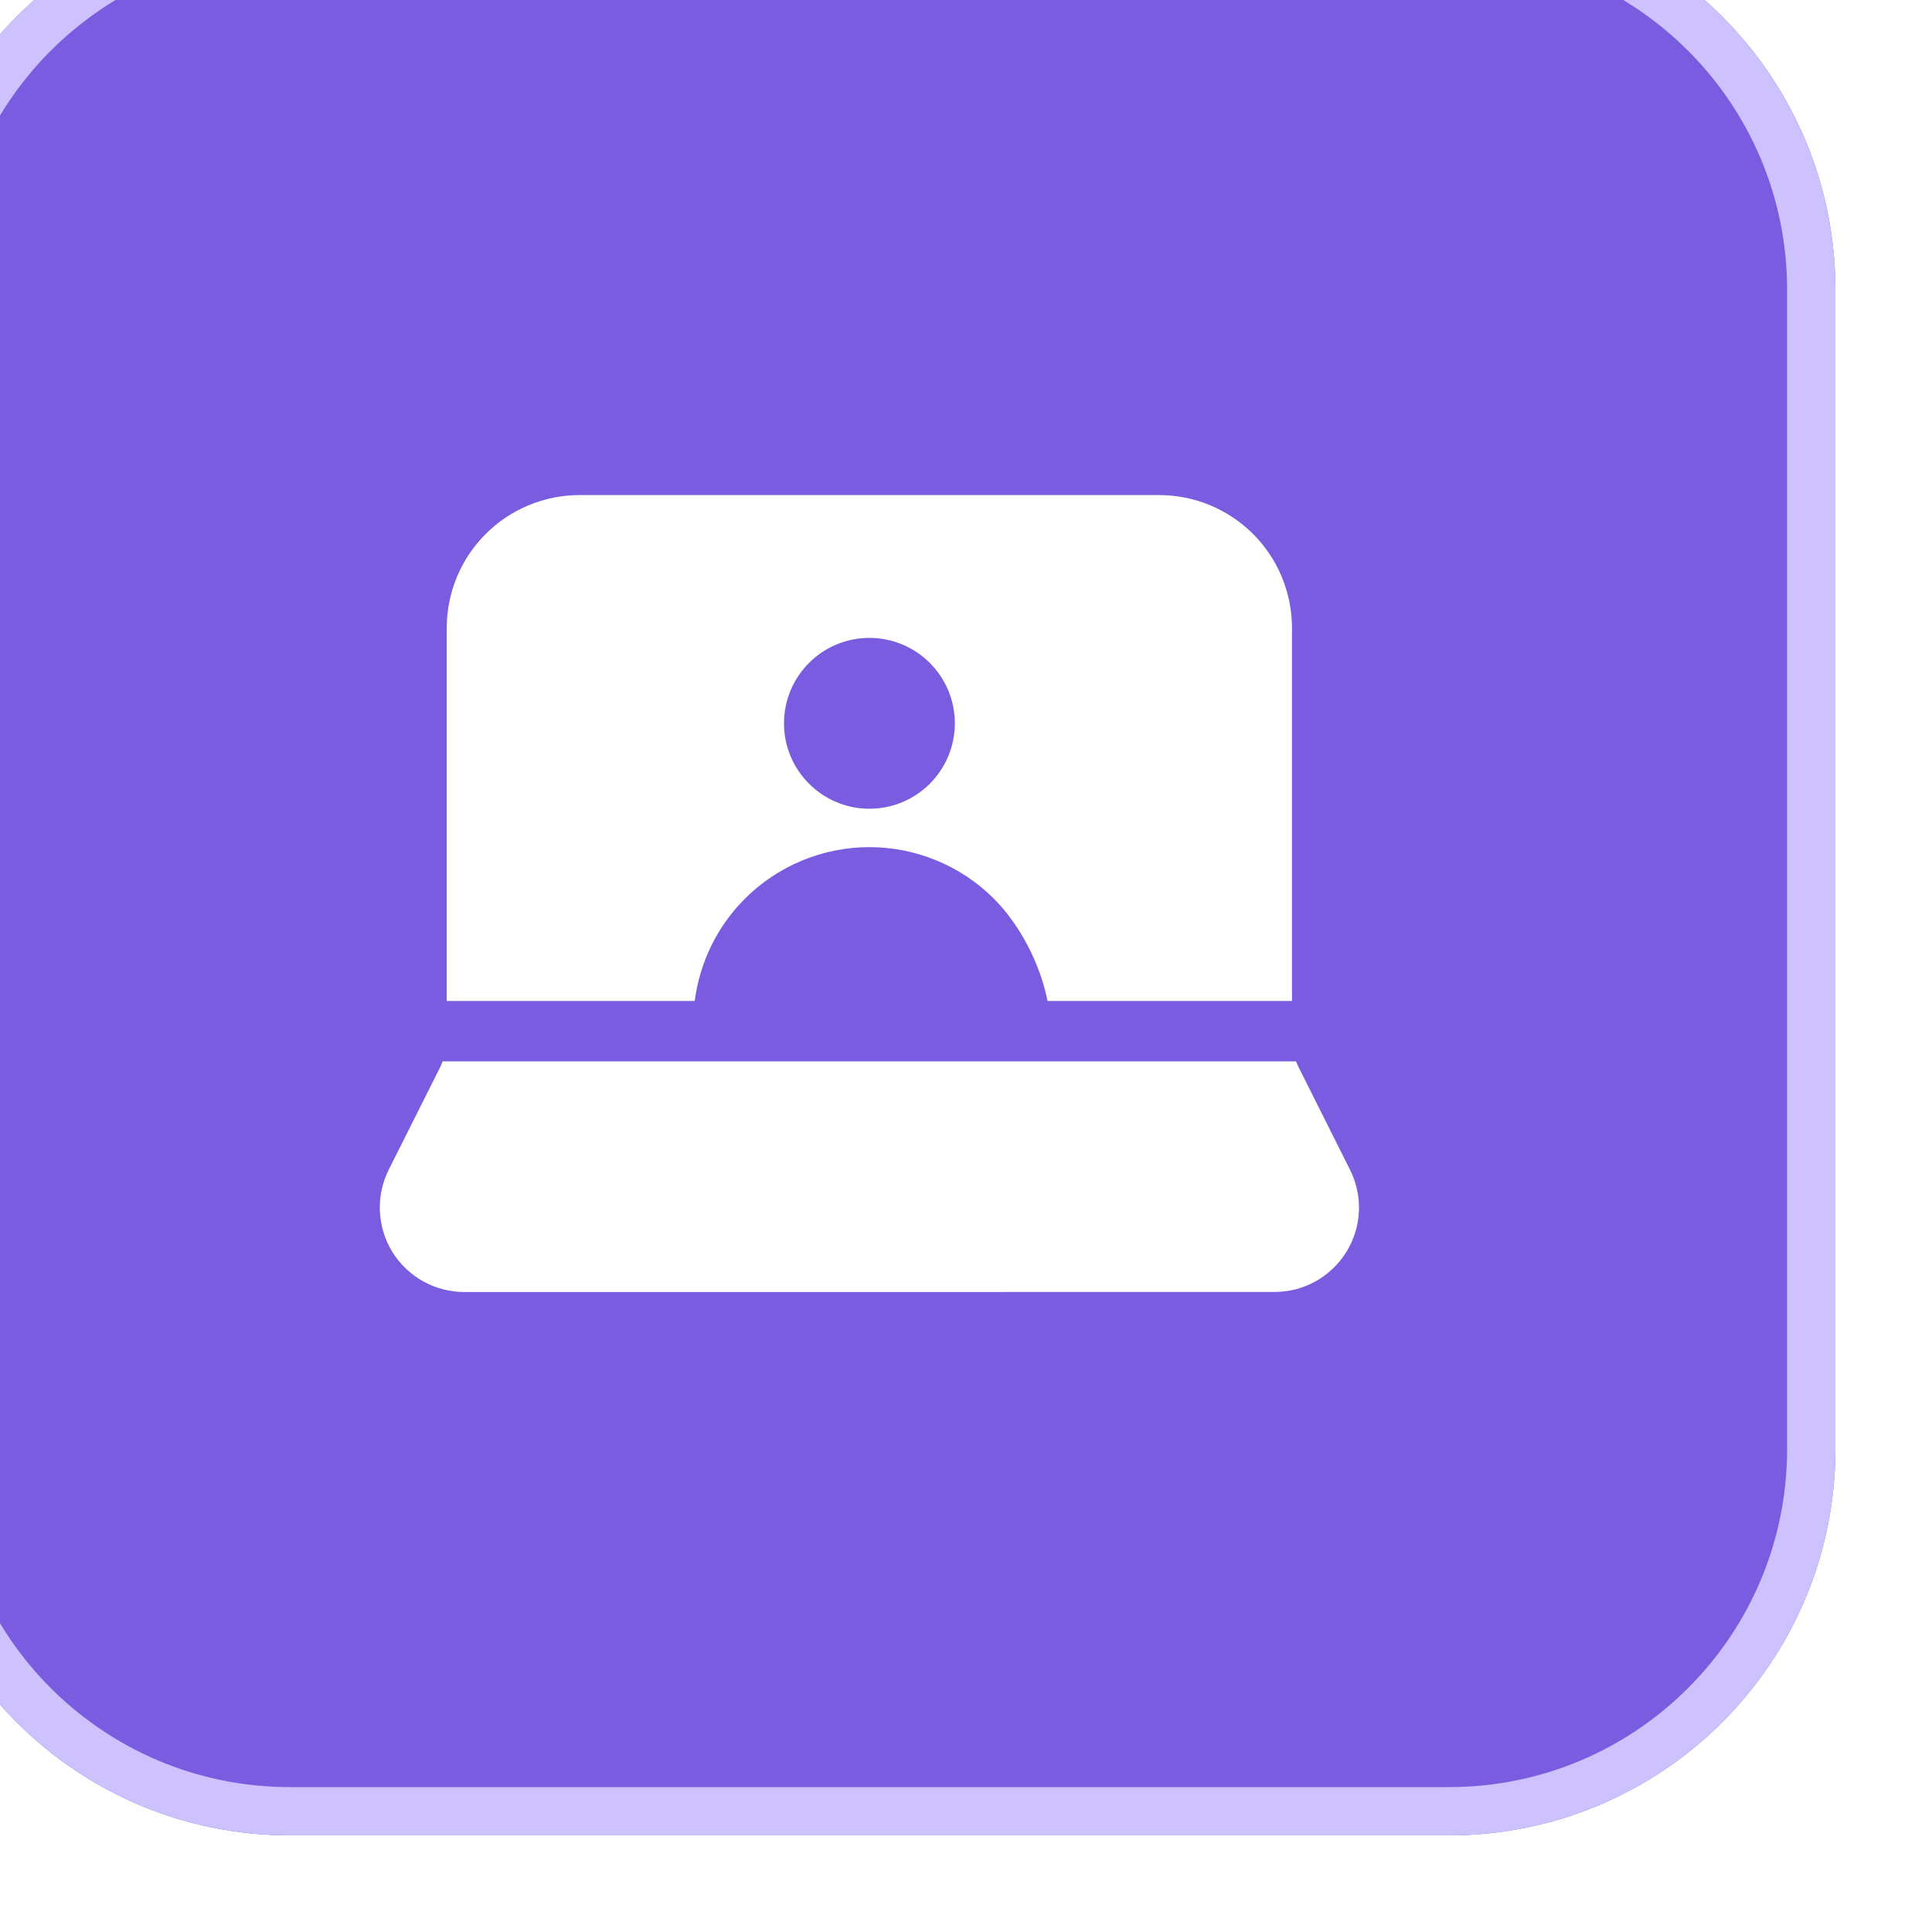
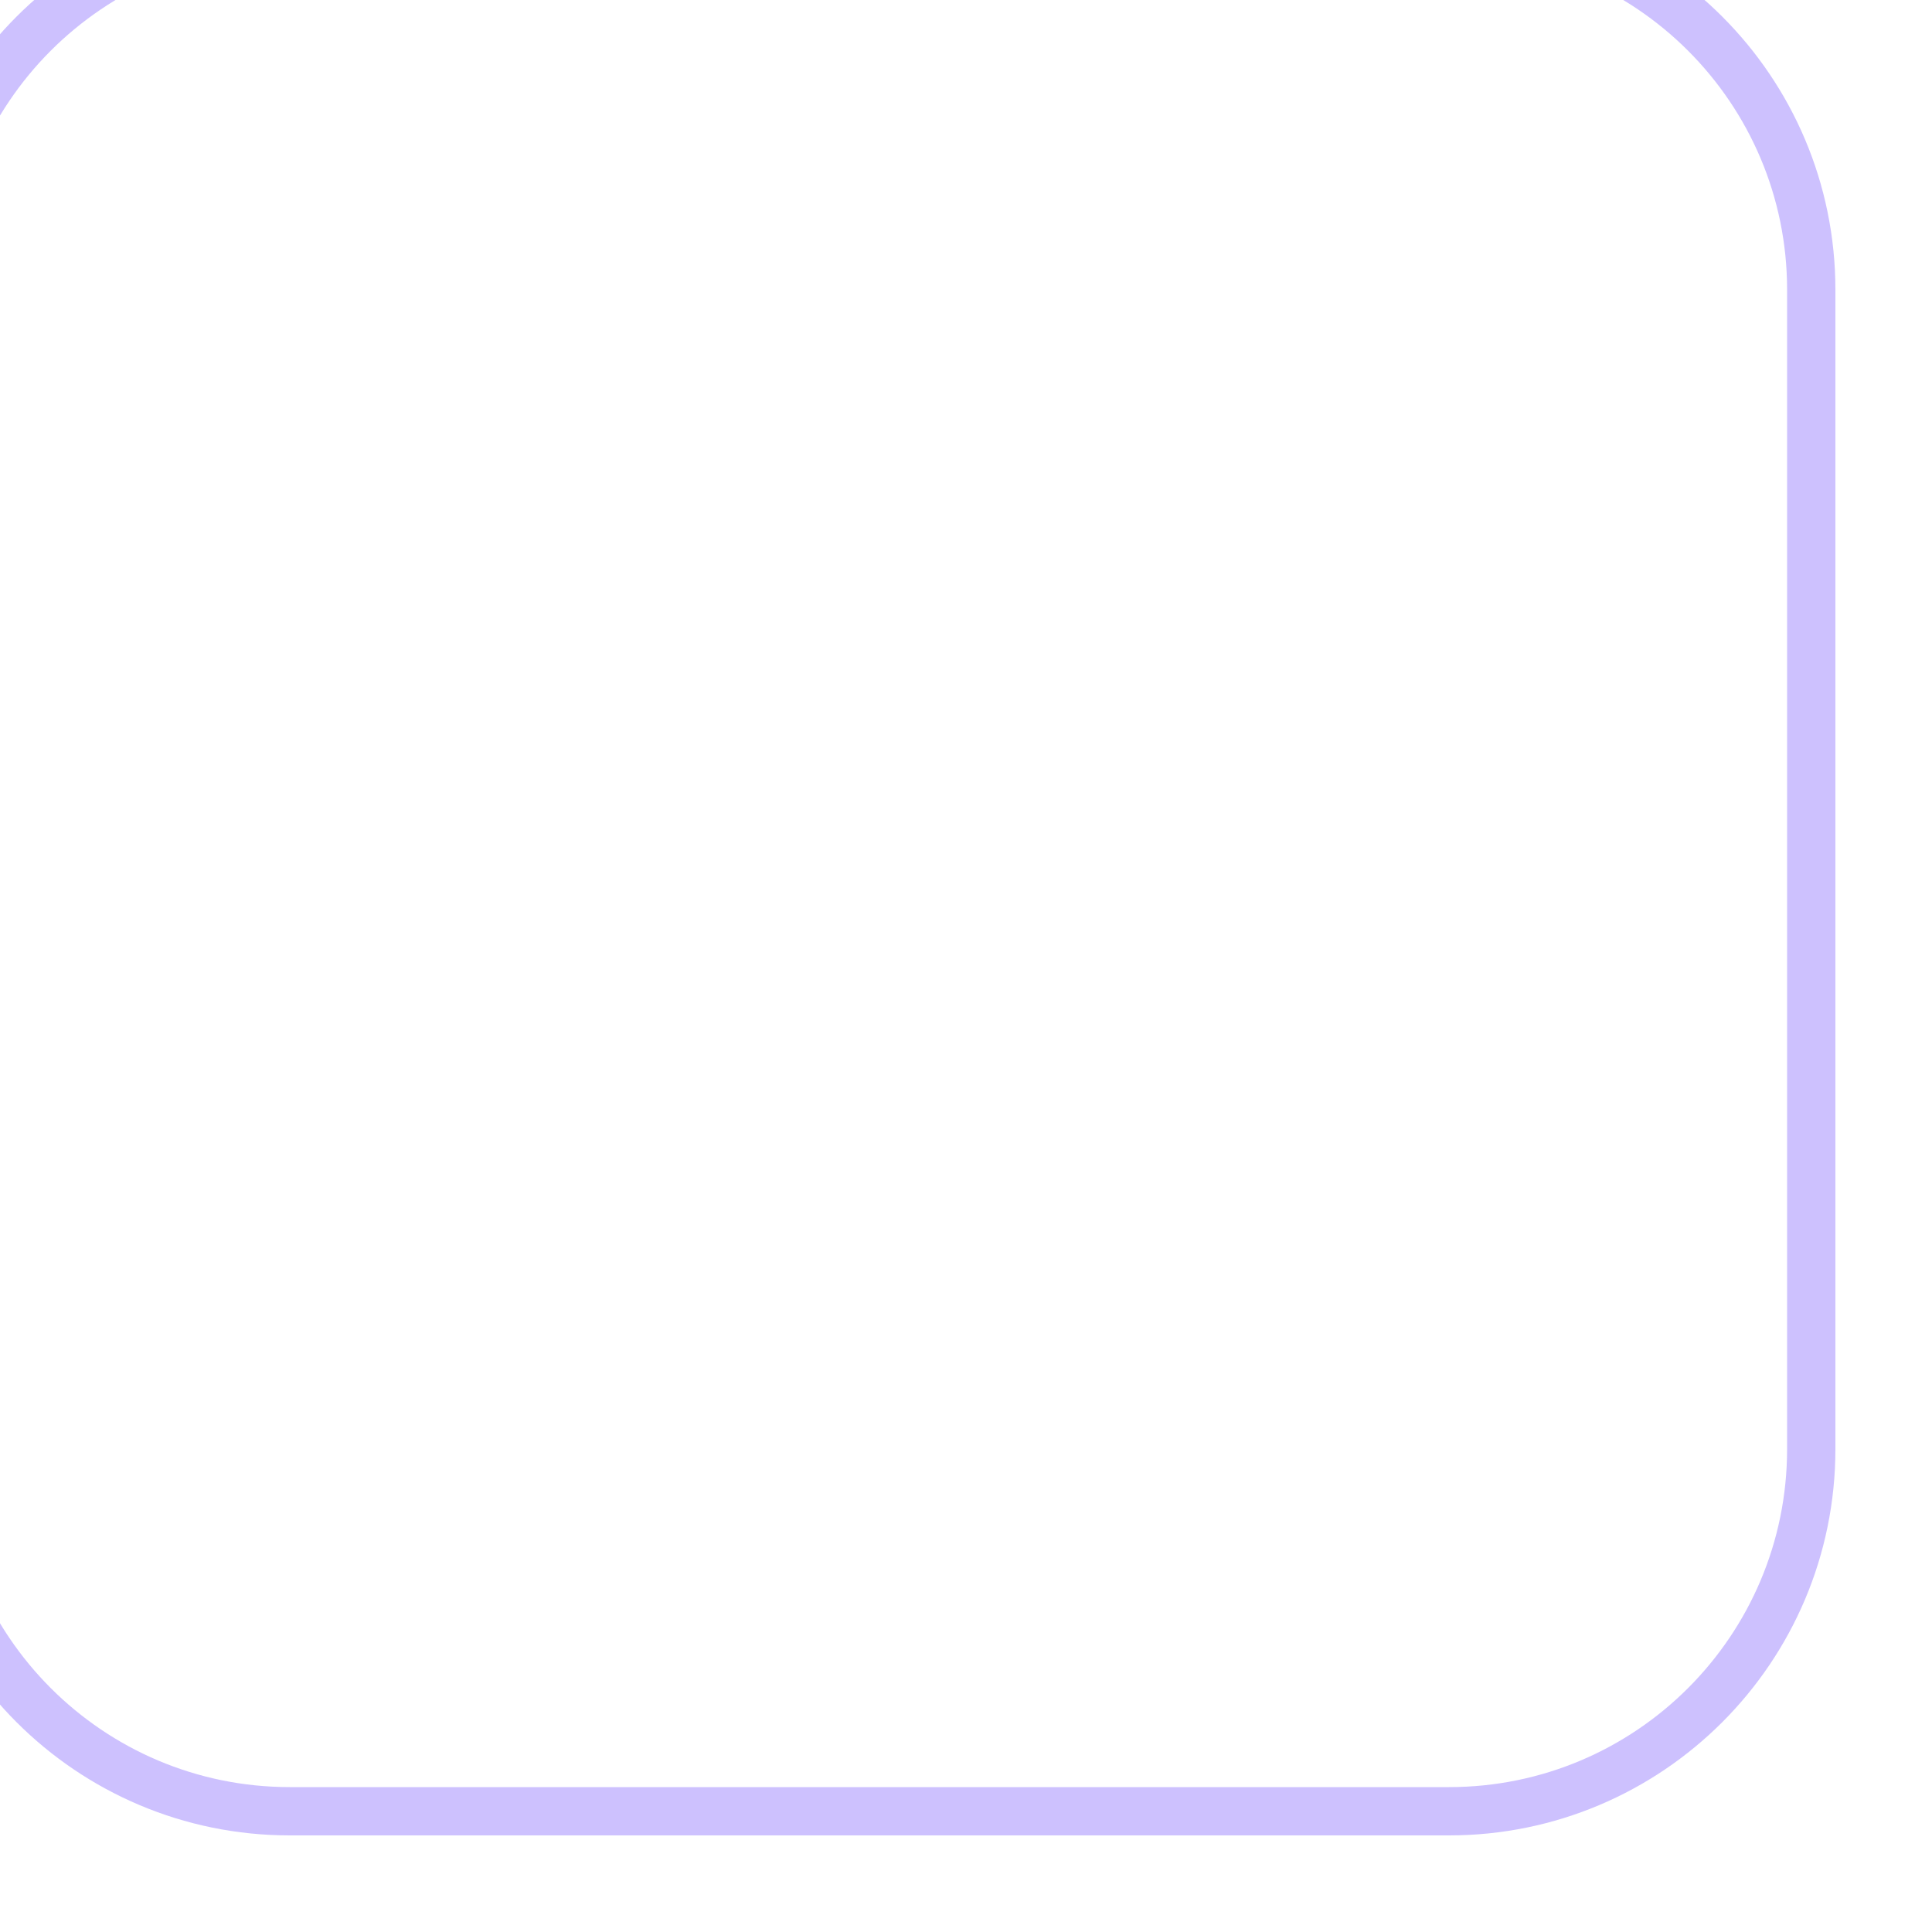
<svg xmlns="http://www.w3.org/2000/svg" width="40" height="40" viewBox="0 0 40 40" fill="none">
  <g filter="url(#filter0_i_174_6747)">
-     <path d="M0 8C0 3.582 3.582 0 8 0H32C36.418 0 40 3.582 40 8V32C40 36.418 36.418 40 32 40H8C3.582 40 0 36.418 0 32V8Z" fill="#795CE0" />
    <path d="M8 0.5H32C36.142 0.5 39.5 3.858 39.5 8V32C39.5 36.142 36.142 39.5 32 39.5H8C3.858 39.5 0.5 36.142 0.5 32V8C0.5 3.858 3.858 0.5 8 0.5Z" stroke="#CDC1FE" />
-     <path d="M28.882 24.087L29.948 26.213C30.083 26.48 30.148 26.778 30.135 27.077C30.122 27.377 30.031 27.668 29.873 27.923C29.715 28.177 29.494 28.387 29.232 28.532C28.971 28.676 28.677 28.75 28.379 28.749L11.619 28.75C11.322 28.751 11.028 28.676 10.767 28.532C10.505 28.387 10.283 28.177 10.125 27.923C9.967 27.668 9.878 27.377 9.865 27.077C9.851 26.778 9.916 26.481 10.05 26.214L11.117 24.087L11.165 23.974H28.833C28.848 24.012 28.864 24.05 28.882 24.087Z" fill="white" />
    <path fill-rule="evenodd" clip-rule="evenodd" d="M25.999 12.25C26.729 12.25 27.428 12.54 27.944 13.056C28.459 13.571 28.749 14.271 28.749 15V22.724H23.688C23.535 21.948 23.112 21.141 22.578 20.607C21.895 19.924 20.967 19.539 20 19.539C19.033 19.539 18.106 19.924 17.422 20.607C16.848 21.181 16.486 21.927 16.384 22.724H11.249V15C11.249 14.271 11.54 13.571 12.055 13.056C12.57 12.54 13.27 12.25 13.999 12.25H25.999ZM20 15.207C19.024 15.207 18.232 15.999 18.232 16.976C18.232 17.952 19.024 18.744 20 18.744C20.977 18.744 21.769 17.952 21.769 16.976C21.769 15.999 20.977 15.207 20 15.207Z" fill="white" />
  </g>
  <defs>
    <filter id="filter0_i_174_6747" x="-2" y="-2" width="42" height="42" filterUnits="userSpaceOnUse" color-interpolation-filters="sRGB">
      <feFlood flood-opacity="0" result="BackgroundImageFix" />
      <feBlend mode="normal" in="SourceGraphic" in2="BackgroundImageFix" result="shape" />
      <feColorMatrix in="SourceAlpha" type="matrix" values="0 0 0 0 0 0 0 0 0 0 0 0 0 0 0 0 0 0 127 0" result="hardAlpha" />
      <feOffset dx="-2" dy="-2" />
      <feGaussianBlur stdDeviation="1.5" />
      <feComposite in2="hardAlpha" operator="arithmetic" k2="-1" k3="1" />
      <feColorMatrix type="matrix" values="0 0 0 0 0.306 0 0 0 0 0.22 0 0 0 0 0.659 0 0 0 1 0" />
      <feBlend mode="normal" in2="shape" result="effect1_innerShadow_174_6747" />
    </filter>
  </defs>
</svg>